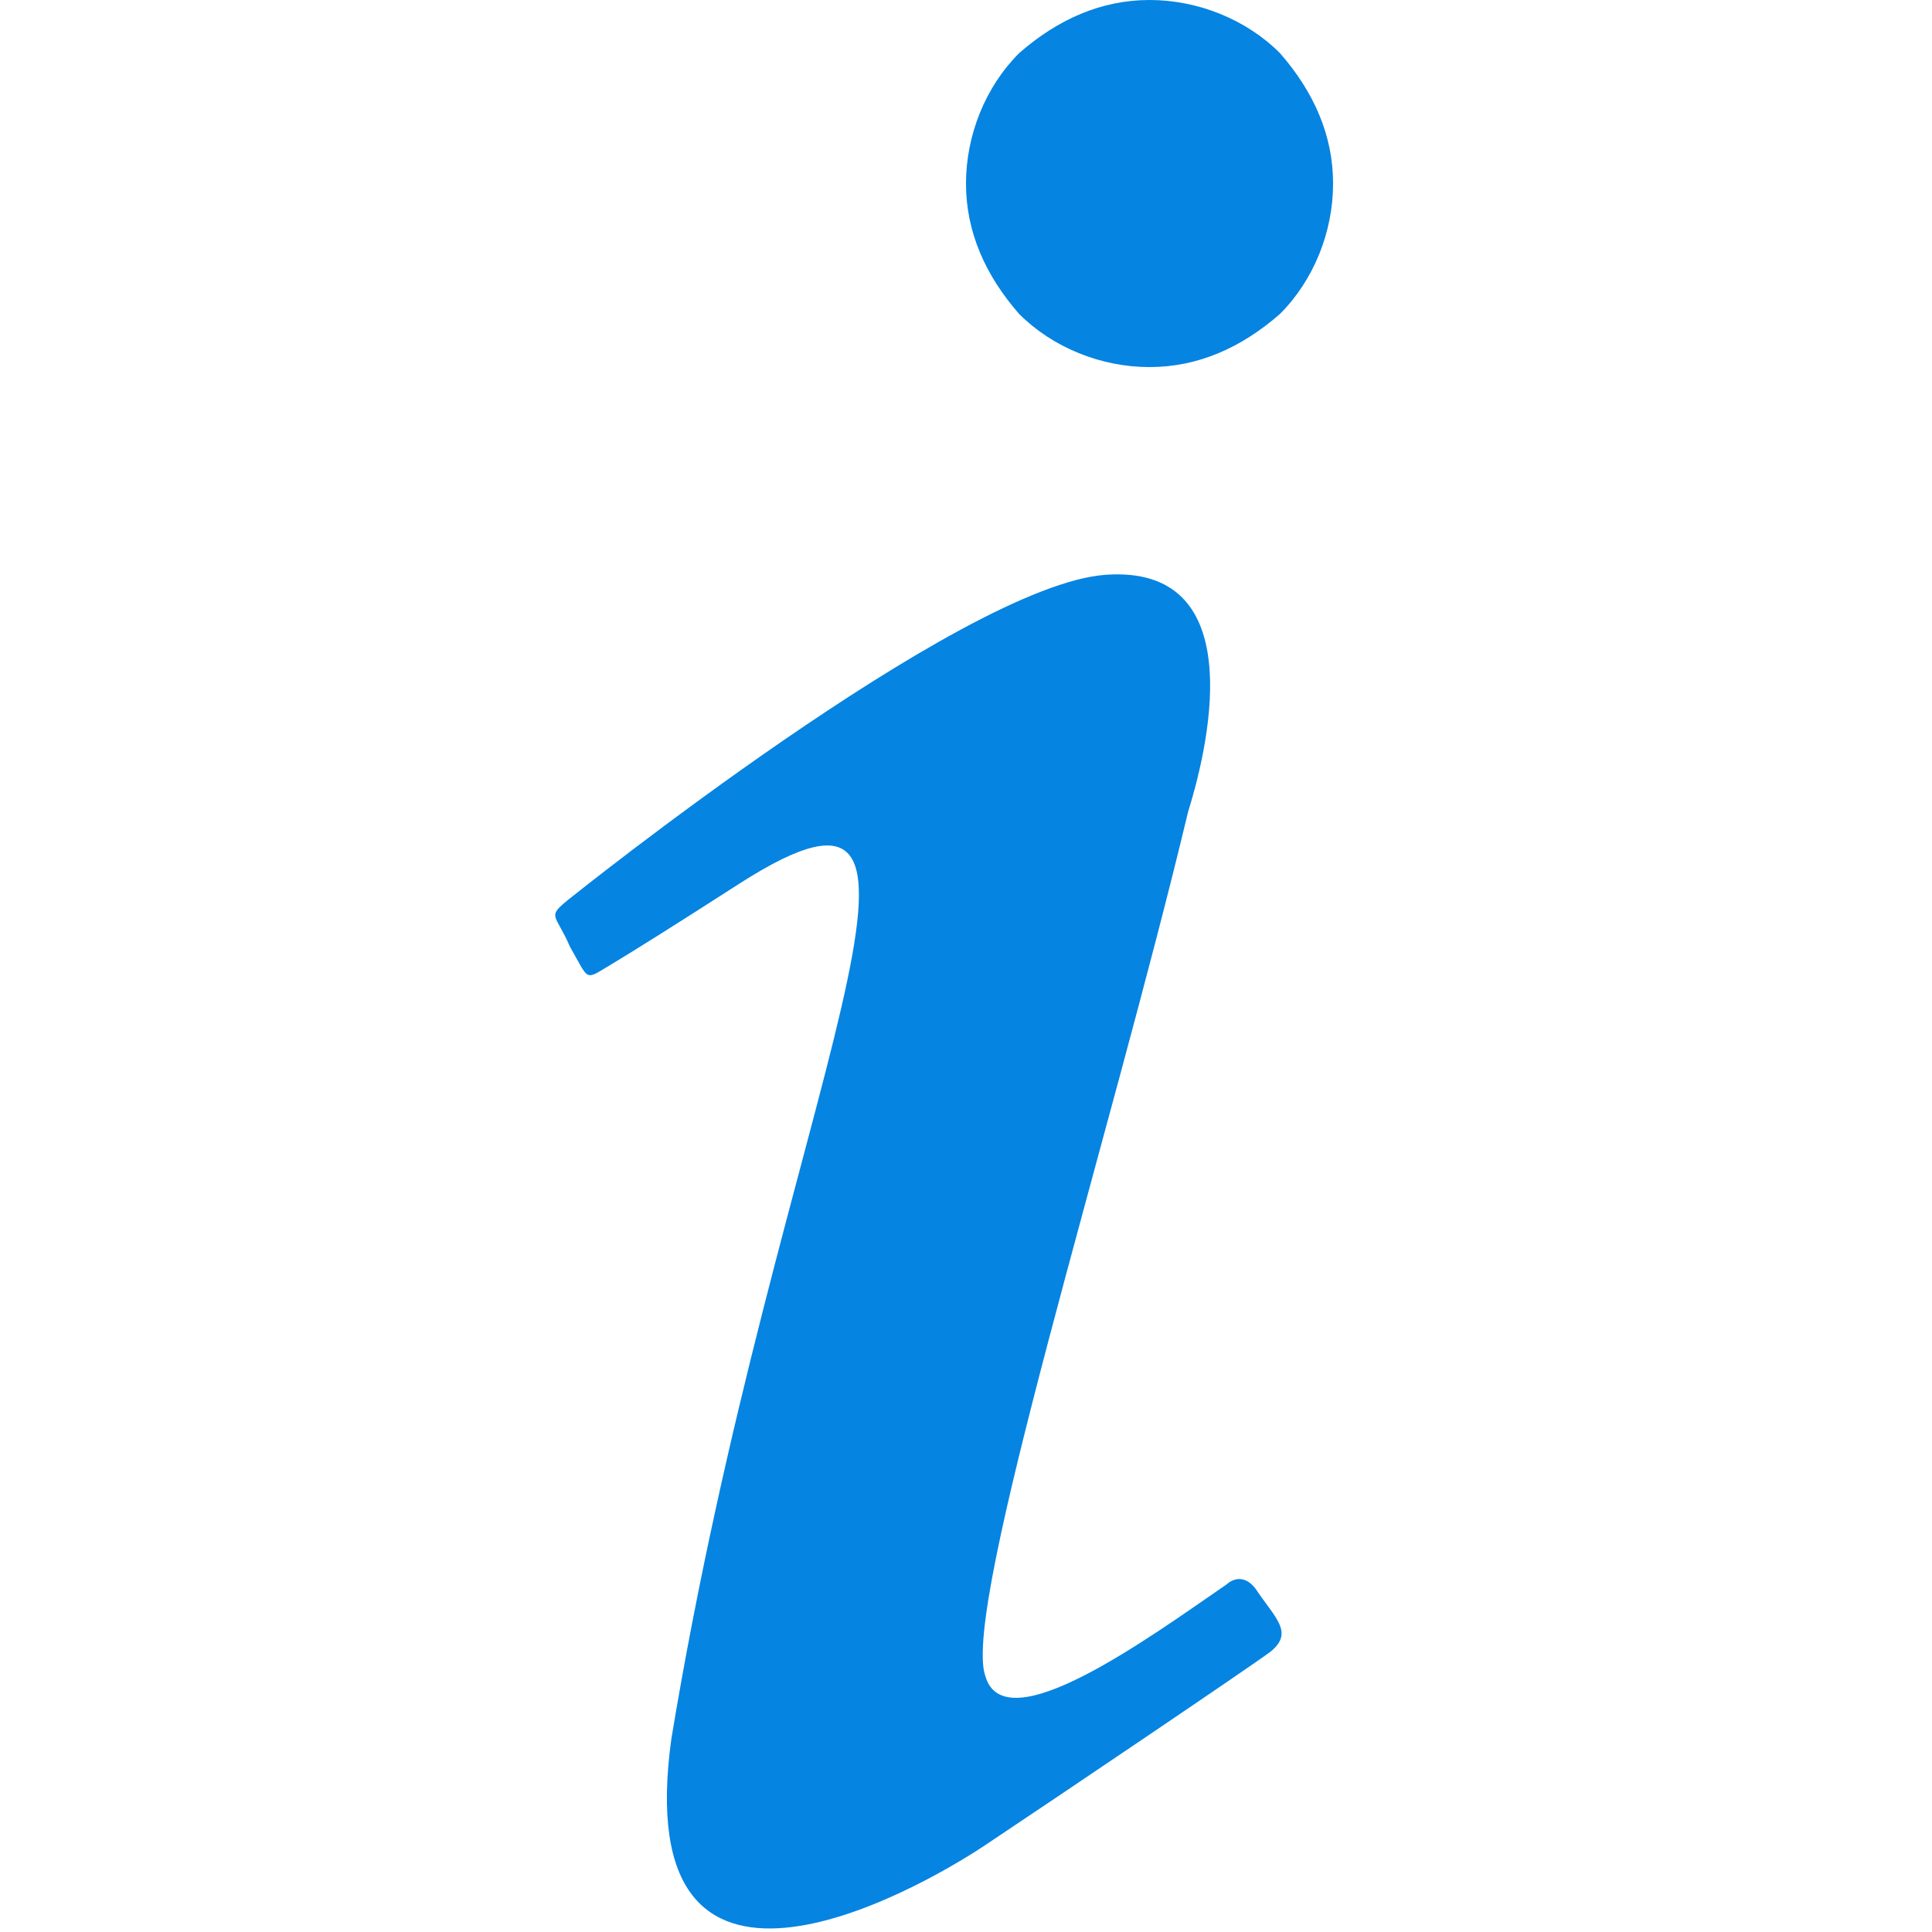
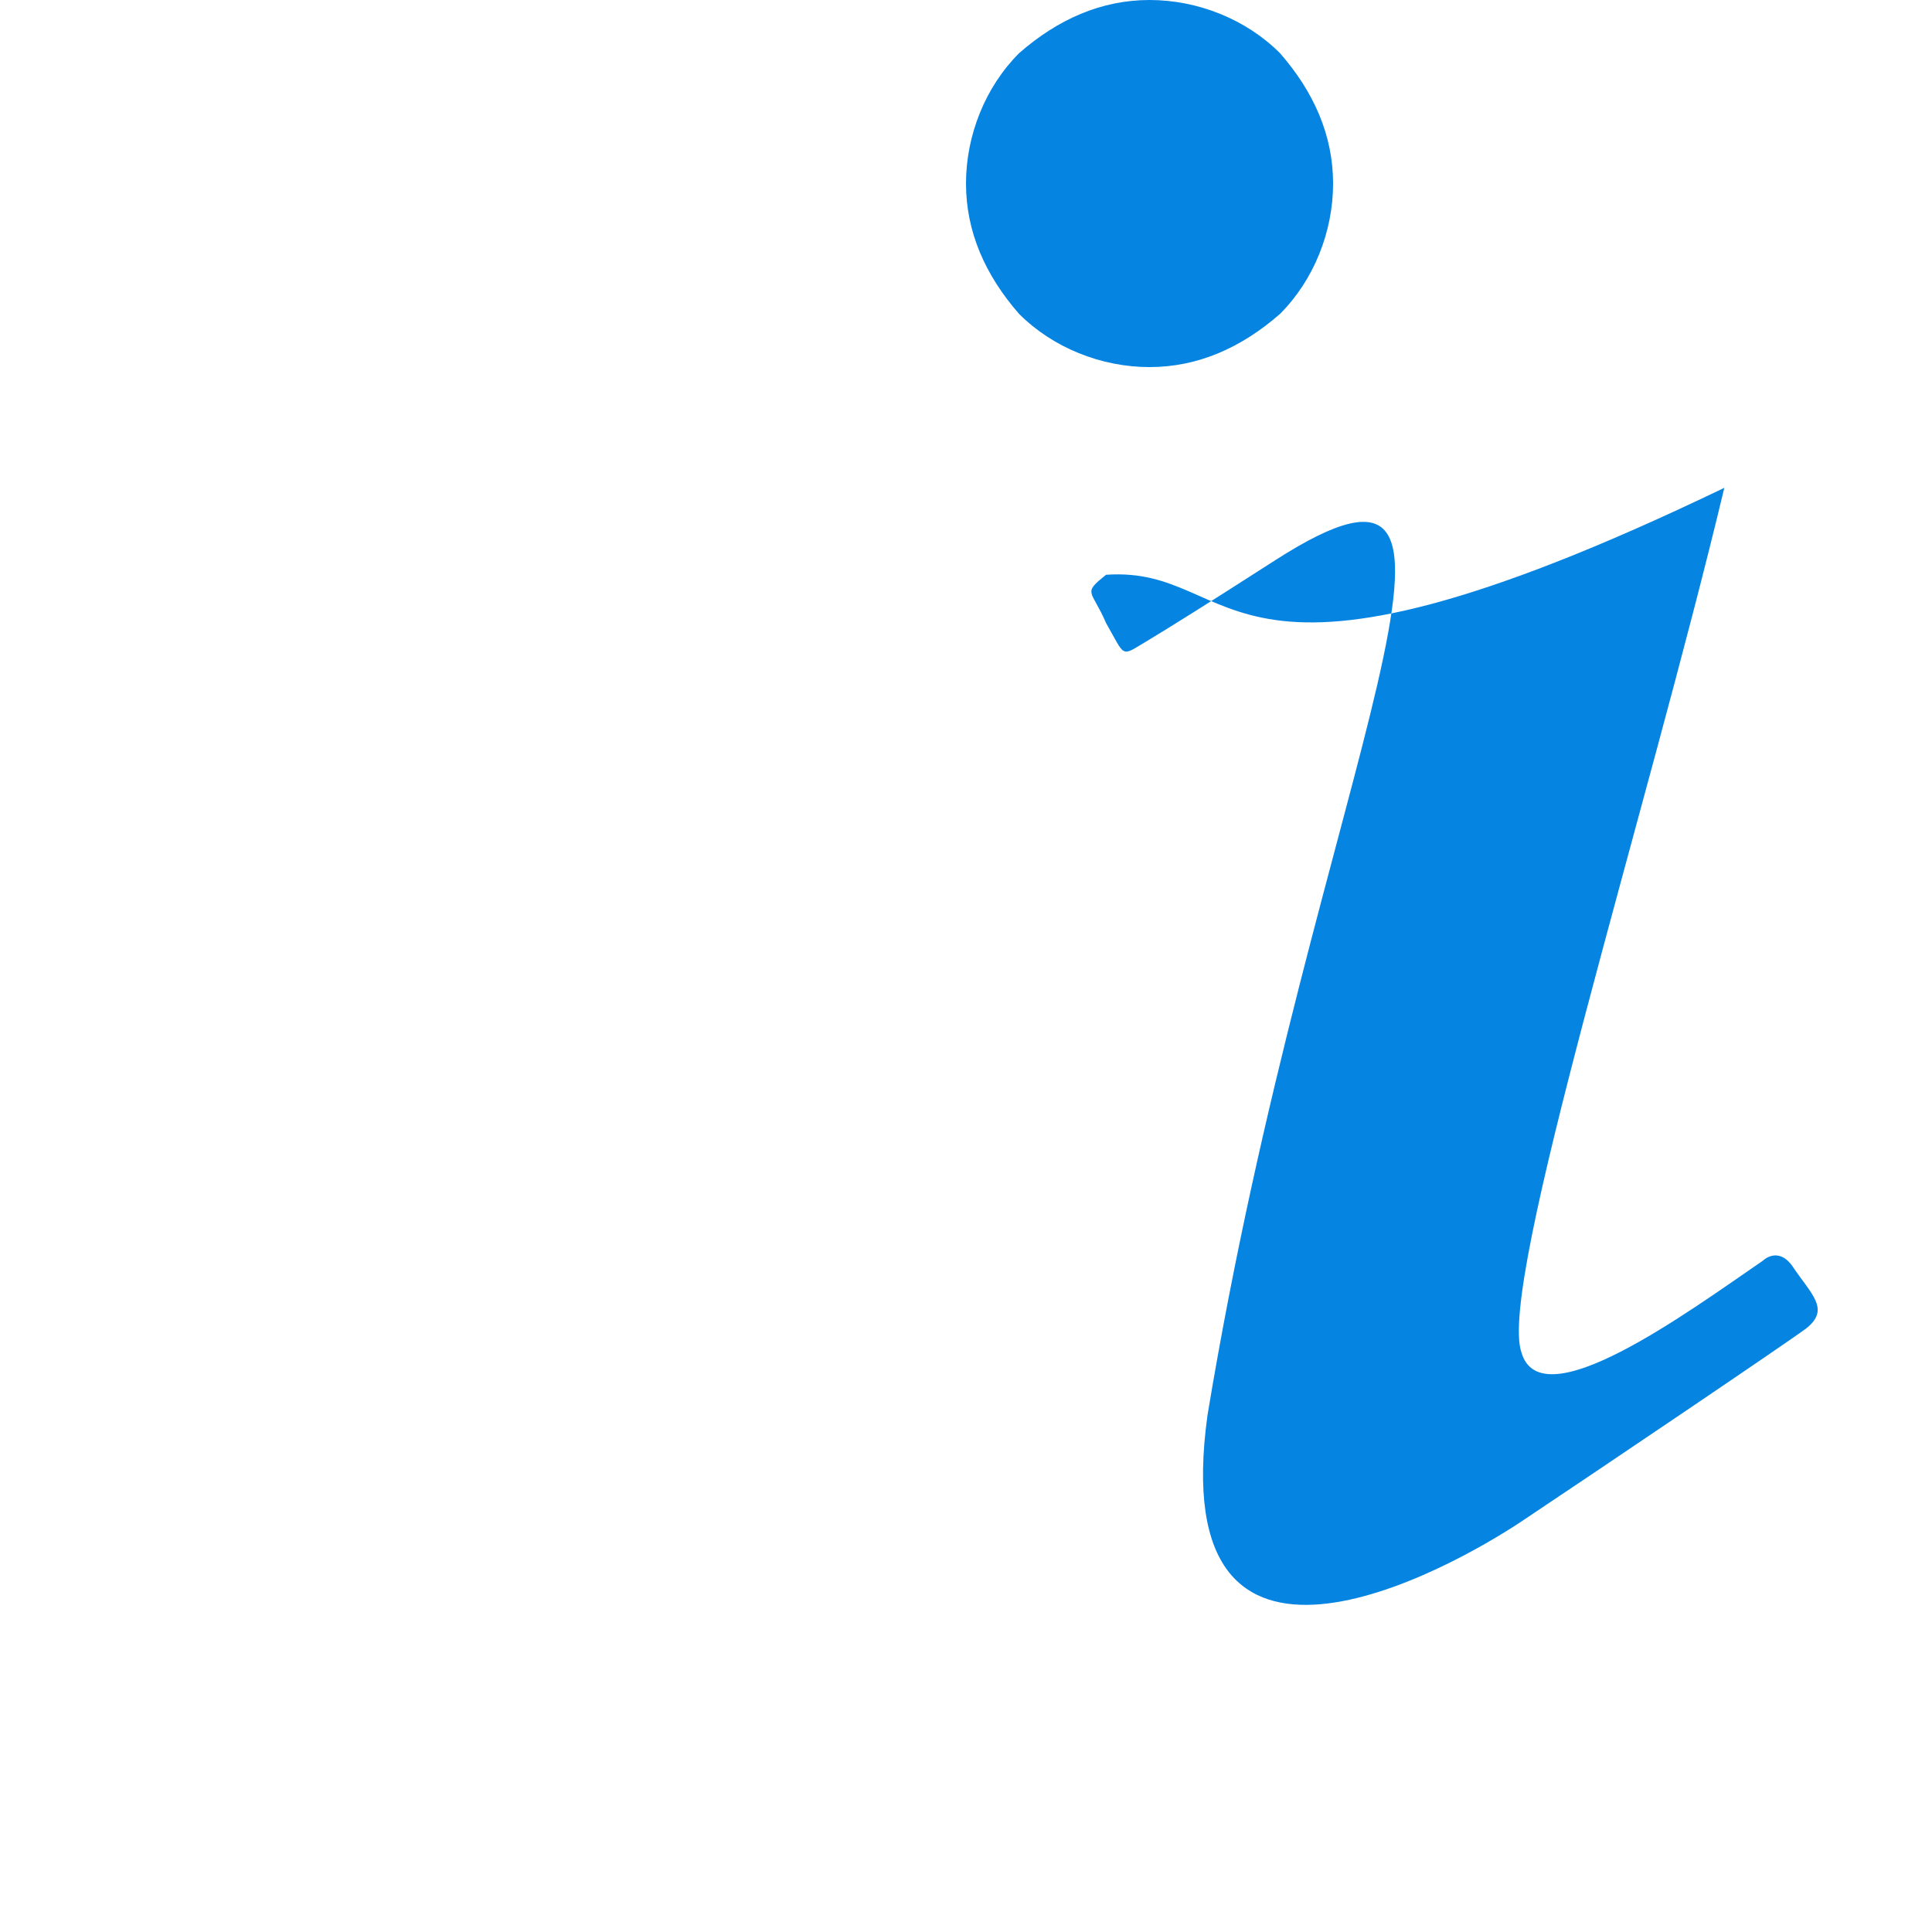
<svg xmlns="http://www.w3.org/2000/svg" version="1.1" id="Layer_1" x="0px" y="0px" viewBox="0 0 40 40" style="enable-background:new 0 0 40 40;" xml:space="preserve">
  <style type="text/css">
	.st0{fill:#0584E2;}
</style>
-   <path class="st0" d="M23.8,0c-1,0-1.9,0.4-2.7,1.1c-0.7,0.7-1.1,1.7-1.1,2.7s0.4,1.9,1.1,2.7c0.7,0.7,1.7,1.1,2.7,1.1  s1.9-0.4,2.7-1.1c0.7-0.7,1.1-1.7,1.1-2.7s-0.4-1.9-1.1-2.7C25.8,0.4,24.8,0,23.8,0z M22.9,11.9c-3,0.2-11.1,6.7-11.1,6.7  c-0.5,0.4-0.3,0.3,0,1c0.4,0.7,0.3,0.7,0.8,0.4c0.5-0.3,1.3-0.8,2.7-1.7c5.3-3.4,0.8,4.4-1.4,17.7c-0.9,6.5,5,3.2,6.5,2.2  c1.5-1,5.5-3.7,5.9-4c0.5-0.4,0.1-0.7-0.3-1.3c-0.3-0.4-0.6-0.1-0.6-0.1c-1.6,1.1-4.6,3.3-5,1.9c-0.5-1.4,2.6-11.2,4.2-17.9  C25.1,15.2,25.8,11.7,22.9,11.9z" />
+   <path class="st0" d="M23.8,0c-1,0-1.9,0.4-2.7,1.1c-0.7,0.7-1.1,1.7-1.1,2.7s0.4,1.9,1.1,2.7c0.7,0.7,1.7,1.1,2.7,1.1  s1.9-0.4,2.7-1.1c0.7-0.7,1.1-1.7,1.1-2.7s-0.4-1.9-1.1-2.7C25.8,0.4,24.8,0,23.8,0z M22.9,11.9c-0.5,0.4-0.3,0.3,0,1c0.4,0.7,0.3,0.7,0.8,0.4c0.5-0.3,1.3-0.8,2.7-1.7c5.3-3.4,0.8,4.4-1.4,17.7c-0.9,6.5,5,3.2,6.5,2.2  c1.5-1,5.5-3.7,5.9-4c0.5-0.4,0.1-0.7-0.3-1.3c-0.3-0.4-0.6-0.1-0.6-0.1c-1.6,1.1-4.6,3.3-5,1.9c-0.5-1.4,2.6-11.2,4.2-17.9  C25.1,15.2,25.8,11.7,22.9,11.9z" />
</svg>